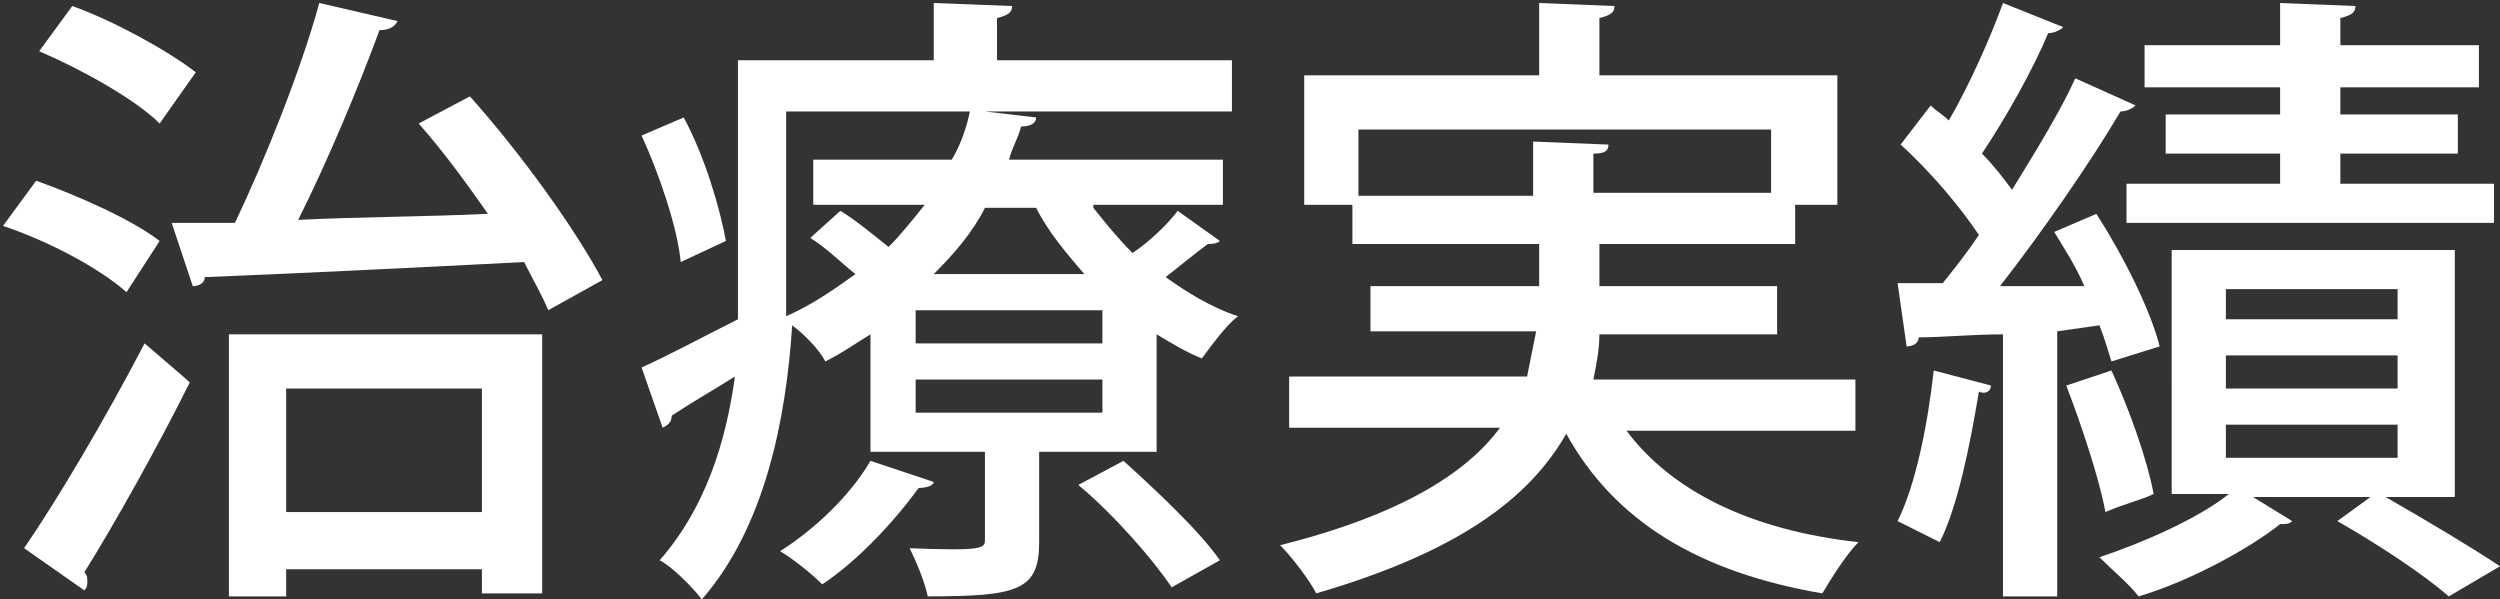
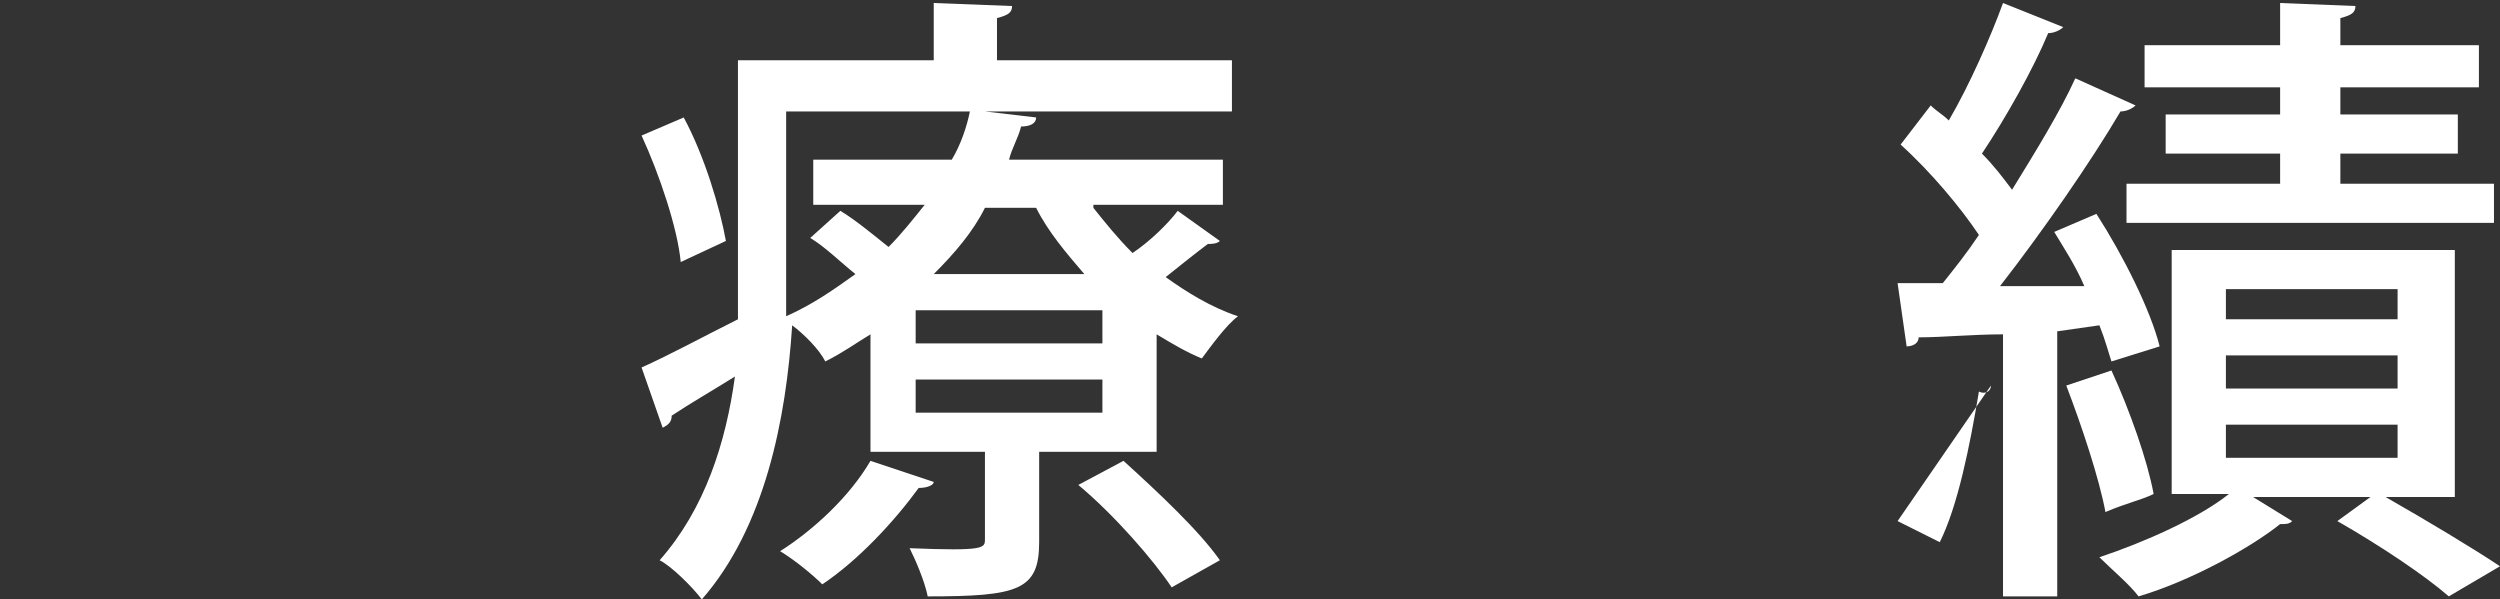
<svg xmlns="http://www.w3.org/2000/svg" version="1.1" id="レイヤー_1" x="0px" y="0px" viewBox="0 0 83 19.9" style="enable-background:new 0 0 83 19.9;" xml:space="preserve">
  <rect x="0" y="0" width="83" height="19.9" fill="#333333" stroke="none" />
  <style type="text/css">
	.st0{fill:#FFFFFF;}
</style>
  <g>
-     <path class="st0" d="M1.2,6c1.4,0.5,3.2,1.3,4.1,2L4.2,9.7C3.3,8.9,1.6,8,0.1,7.5L1.2,6z M0.8,18.2c1.1-1.6,2.7-4.3,4-6.8   c1.4,1.2,1.4,1.2,1.5,1.3c-1.1,2.2-2.5,4.7-3.5,6.3c0.1,0.1,0.1,0.2,0.1,0.3c0,0.1,0,0.2-0.1,0.3L0.8,18.2z M2.4,0.2   c1.4,0.5,3.2,1.5,4.1,2.2L5.3,4.1c-0.8-0.8-2.6-1.8-4-2.4L2.4,0.2z M13.2,0.7C13.1,0.9,12.9,1,12.6,1c-0.7,1.9-1.7,4.3-2.7,6.3   c2-0.1,4.1-0.1,6.3-0.2c-0.7-1-1.5-2.1-2.3-3l1.7-0.9c1.7,1.9,3.5,4.4,4.4,6.1l-1.8,1c-0.2-0.5-0.5-1-0.8-1.6   c-3.9,0.2-8,0.4-10.6,0.5c0,0.2-0.2,0.3-0.4,0.3L5.7,7.4c0.6,0,1.3,0,2.1,0c1-2.1,2.2-5.1,2.8-7.3L13.2,0.7z M7.6,19.8v-8.7H18v8.6   h-2v-0.8H9.5v0.9H7.6z M16,12.9H9.5V17H16V12.9z" />
    <path class="st0" d="M36.3,6.9c0.4,0.5,0.8,1,1.3,1.5c0.6-0.4,1.2-1,1.5-1.4l1.4,1c-0.1,0.1-0.3,0.1-0.4,0.1   c-0.4,0.3-0.9,0.7-1.4,1.1c0.7,0.5,1.5,1,2.4,1.3c-0.4,0.3-0.9,1-1.2,1.4c-0.5-0.2-1-0.5-1.5-0.8v3.9h-3.9v3c0,1.6-0.7,1.8-3.7,1.8   c-0.1-0.5-0.4-1.2-0.6-1.6c2.5,0.1,2.5,0,2.5-0.3v-2.9h-3.8v-3.9c-0.5,0.3-0.9,0.6-1.5,0.9c-0.2-0.4-0.7-0.9-1.1-1.2   c-0.2,3.1-0.9,6.7-3,9.1c-0.3-0.4-1-1.1-1.4-1.3c1.5-1.7,2.2-3.9,2.5-6.1c-0.8,0.5-1.5,0.9-2.1,1.3c0,0.2-0.1,0.3-0.3,0.4l-0.7-2   c0.9-0.4,2-1,3.2-1.6c0-0.6,0-1.1,0-1.6V2H31V0.1l2.6,0.1c0,0.2-0.1,0.3-0.5,0.4V2h7.8v1.7h-8.2v0l1.7,0.2c0,0.2-0.2,0.3-0.5,0.3   c-0.1,0.4-0.3,0.7-0.4,1.1h7.1v1.5H36.3z M22.6,8.7c-0.1-1.1-0.7-2.9-1.3-4.2l1.4-0.6c0.7,1.3,1.2,3,1.4,4.1L22.6,8.7z M31,16   c0,0.1-0.2,0.2-0.5,0.2c-0.8,1.1-2,2.4-3.2,3.2c-0.3-0.3-0.9-0.8-1.4-1.1c1.1-0.7,2.3-1.8,3-3L31,16z M26.1,3.7v5.1   c0,0.5,0,1.1,0,1.7c0.9-0.4,1.6-0.9,2.3-1.4c-0.5-0.4-1-0.9-1.5-1.2l1-0.9c0.5,0.3,1.1,0.8,1.6,1.2c0.4-0.4,0.8-0.9,1.2-1.4h-3.7   V5.3h4.6c0.3-0.5,0.5-1.1,0.6-1.6H26.1z M36.6,11.4v-1.1h-6.2v1.1H36.6z M36.6,13.7v-1.1h-6.2v1.1H36.6z M36,9.1   c-0.6-0.7-1.2-1.4-1.6-2.2h-1.7c-0.4,0.8-1,1.5-1.7,2.2H36z M38.9,19.5c-0.6-0.9-1.9-2.4-3.1-3.4l1.5-0.8c1.1,1,2.5,2.3,3.2,3.3   L38.9,19.5z" />
-     <path class="st0" d="M61.4,14.3H54c1.5,2,4.1,3.3,7.7,3.7c-0.4,0.4-0.9,1.2-1.2,1.7c-4.1-0.7-6.9-2.4-8.5-5.3   c-1.2,2.1-3.5,3.9-8.3,5.3c-0.2-0.4-0.8-1.2-1.2-1.6c4-1,6.2-2.4,7.3-3.9h-7v-1.7h7.9c0.1-0.5,0.2-1,0.3-1.5h-5.5V9.5h5.6V8.1h-6.2   V6.8h-1.6V2.5h7.8V0.1l2.5,0.1c0,0.2-0.1,0.3-0.5,0.4v1.9h7.9v4.3h-1.4v1.3h-6.5v1.4h5.9v1.6h-5.9c0,0.5-0.1,1-0.2,1.5h8.7V14.3z    M45.1,6.5h5.8V4.7l2.5,0.1c0,0.2-0.1,0.3-0.5,0.3v1.3h5.9V4.3H45.1V6.5z" />
-     <path class="st0" d="M66.1,12.8c0,0.2-0.2,0.3-0.4,0.2c-0.3,1.8-0.7,3.8-1.3,5c-0.4-0.2-1-0.5-1.4-0.7c0.6-1.2,1-3.2,1.2-5   L66.1,12.8z M70.1,12c-0.1-0.3-0.2-0.7-0.4-1.2L68.3,11v8.8h-1.8v-8.7c-1,0-2,0.1-2.8,0.1c0,0.2-0.2,0.3-0.4,0.3L63,9.4l1.5,0   c0.4-0.5,0.8-1,1.2-1.6c-0.6-0.9-1.6-2.1-2.6-3l1-1.3c0.2,0.2,0.4,0.3,0.6,0.5c0.7-1.2,1.4-2.8,1.8-3.9l2,0.8   c-0.1,0.1-0.3,0.2-0.5,0.2c-0.5,1.2-1.4,2.8-2.2,4c0.4,0.4,0.7,0.8,1,1.2c0.8-1.3,1.6-2.6,2.1-3.7l2,0.9c-0.1,0.1-0.3,0.2-0.5,0.2   c-1,1.7-2.6,4-4,5.8l2.8,0c-0.3-0.7-0.7-1.3-1-1.8l1.4-0.6c0.9,1.4,1.8,3.2,2.1,4.4L70.1,12z M70.1,12.3c0.6,1.3,1.2,3,1.4,4.1   c-0.4,0.2-0.9,0.3-1.6,0.6c-0.2-1.1-0.8-2.9-1.3-4.2L70.1,12.3z M81.5,16.5h-2.3c1.4,0.8,2.9,1.7,3.8,2.3l-1.7,1   c-0.8-0.7-2.3-1.7-3.7-2.5l1.1-0.8h-3.9l1.3,0.8c-0.1,0.1-0.2,0.1-0.4,0.1c-1,0.8-3,1.9-4.7,2.4c-0.3-0.4-0.9-0.9-1.3-1.3   c1.5-0.5,3.3-1.3,4.3-2.1h-1.9V8.3h9.4V16.5z M75.7,3.8V2.9h-4.5V1.5h4.5V0.1l2.5,0.1c0,0.2-0.1,0.3-0.5,0.4v0.9h4.6v1.4h-4.6v0.9   h3.9v1.3h-3.9v1h5.1v1.3H70.6V6.1h5.1v-1h-3.8V3.8H75.7z M73.9,9.6v1h5.7v-1H73.9z M73.9,11.8v1.1h5.7v-1.1H73.9z M73.9,14.1v1.1   h5.7v-1.1H73.9z" />
+     <path class="st0" d="M66.1,12.8c0,0.2-0.2,0.3-0.4,0.2c-0.3,1.8-0.7,3.8-1.3,5c-0.4-0.2-1-0.5-1.4-0.7L66.1,12.8z M70.1,12c-0.1-0.3-0.2-0.7-0.4-1.2L68.3,11v8.8h-1.8v-8.7c-1,0-2,0.1-2.8,0.1c0,0.2-0.2,0.3-0.4,0.3L63,9.4l1.5,0   c0.4-0.5,0.8-1,1.2-1.6c-0.6-0.9-1.6-2.1-2.6-3l1-1.3c0.2,0.2,0.4,0.3,0.6,0.5c0.7-1.2,1.4-2.8,1.8-3.9l2,0.8   c-0.1,0.1-0.3,0.2-0.5,0.2c-0.5,1.2-1.4,2.8-2.2,4c0.4,0.4,0.7,0.8,1,1.2c0.8-1.3,1.6-2.6,2.1-3.7l2,0.9c-0.1,0.1-0.3,0.2-0.5,0.2   c-1,1.7-2.6,4-4,5.8l2.8,0c-0.3-0.7-0.7-1.3-1-1.8l1.4-0.6c0.9,1.4,1.8,3.2,2.1,4.4L70.1,12z M70.1,12.3c0.6,1.3,1.2,3,1.4,4.1   c-0.4,0.2-0.9,0.3-1.6,0.6c-0.2-1.1-0.8-2.9-1.3-4.2L70.1,12.3z M81.5,16.5h-2.3c1.4,0.8,2.9,1.7,3.8,2.3l-1.7,1   c-0.8-0.7-2.3-1.7-3.7-2.5l1.1-0.8h-3.9l1.3,0.8c-0.1,0.1-0.2,0.1-0.4,0.1c-1,0.8-3,1.9-4.7,2.4c-0.3-0.4-0.9-0.9-1.3-1.3   c1.5-0.5,3.3-1.3,4.3-2.1h-1.9V8.3h9.4V16.5z M75.7,3.8V2.9h-4.5V1.5h4.5V0.1l2.5,0.1c0,0.2-0.1,0.3-0.5,0.4v0.9h4.6v1.4h-4.6v0.9   h3.9v1.3h-3.9v1h5.1v1.3H70.6V6.1h5.1v-1h-3.8V3.8H75.7z M73.9,9.6v1h5.7v-1H73.9z M73.9,11.8v1.1h5.7v-1.1H73.9z M73.9,14.1v1.1   h5.7v-1.1H73.9z" />
  </g>
</svg>